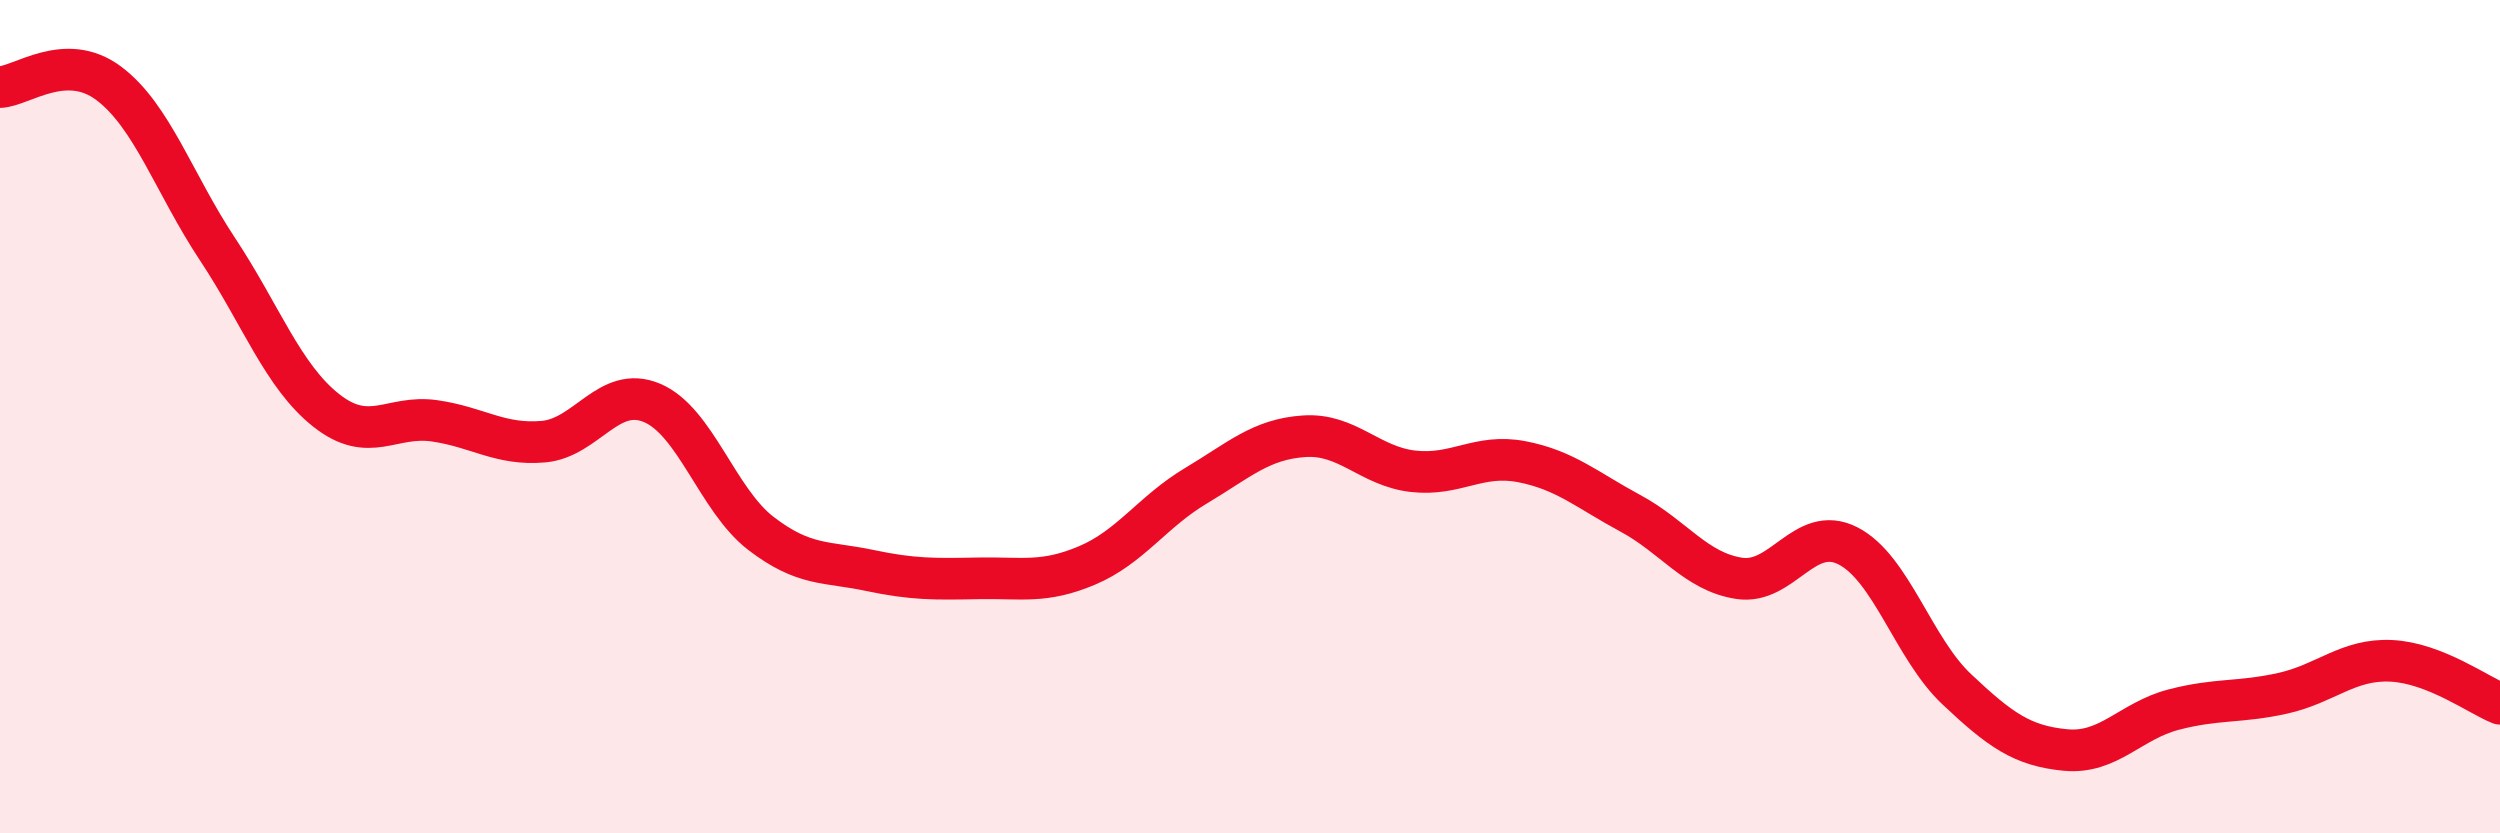
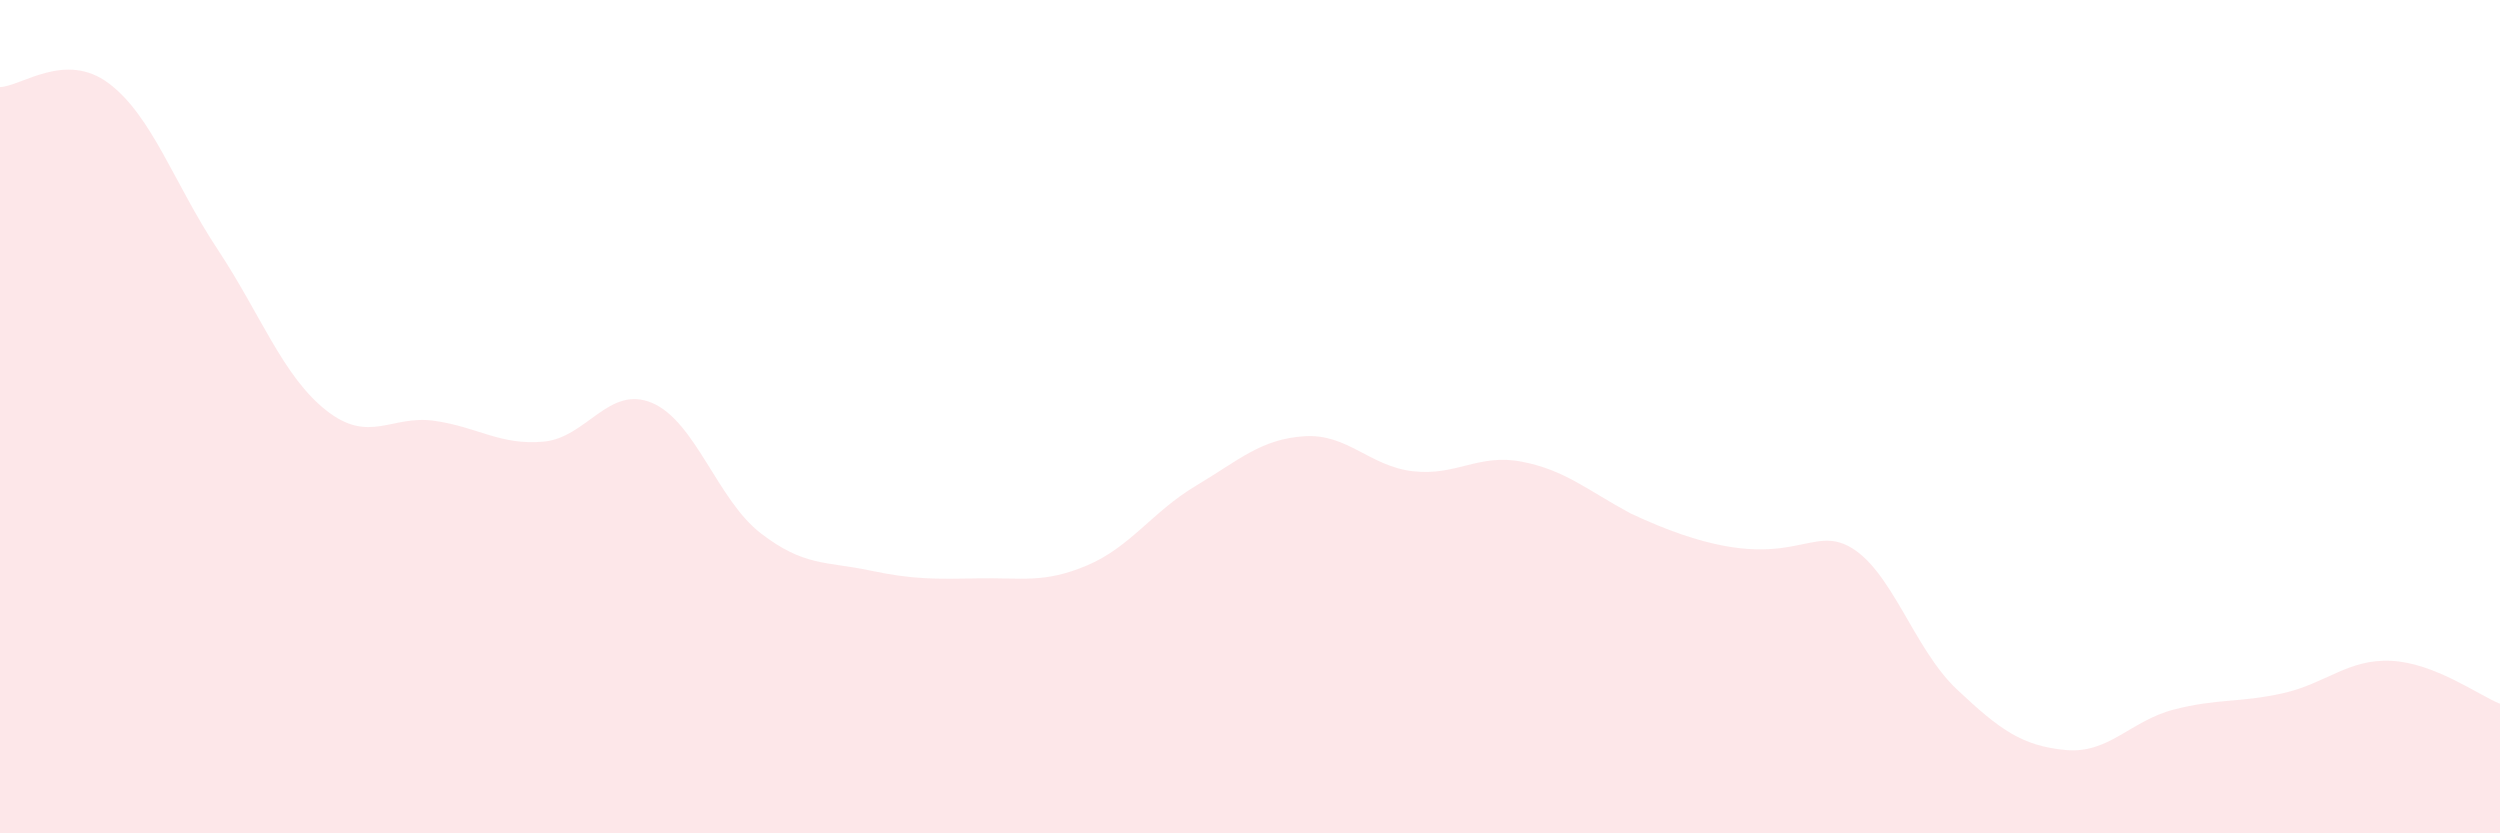
<svg xmlns="http://www.w3.org/2000/svg" width="60" height="20" viewBox="0 0 60 20">
-   <path d="M 0,2.09 C 0.52,2.07 1.57,1.22 2.61,2 C 3.65,2.78 4.18,4.41 5.22,5.98 C 6.26,7.55 6.79,9.03 7.83,9.85 C 8.87,10.67 9.39,9.95 10.43,10.1 C 11.47,10.25 12,10.69 13.04,10.6 C 14.08,10.51 14.61,9.23 15.65,9.67 C 16.69,10.11 17.22,12 18.26,12.8 C 19.3,13.6 19.83,13.47 20.87,13.69 C 21.91,13.91 22.44,13.9 23.48,13.88 C 24.52,13.86 25.05,14.01 26.09,13.57 C 27.13,13.13 27.66,12.28 28.7,11.66 C 29.74,11.04 30.26,10.54 31.3,10.47 C 32.34,10.4 32.87,11.19 33.91,11.31 C 34.95,11.43 35.48,10.88 36.52,11.08 C 37.56,11.28 38.09,11.76 39.13,12.32 C 40.17,12.88 40.7,13.72 41.74,13.88 C 42.78,14.04 43.31,12.57 44.35,13.1 C 45.39,13.63 45.92,15.56 46.96,16.54 C 48,17.52 48.53,17.9 49.57,18 C 50.61,18.1 51.13,17.3 52.17,17.03 C 53.21,16.76 53.74,16.87 54.78,16.64 C 55.82,16.41 56.35,15.81 57.39,15.86 C 58.43,15.91 59.48,16.68 60,16.89L60 20L0 20Z" fill="#EB0A25" opacity="0.1" stroke-linecap="round" stroke-linejoin="round" />
-   <path d="M 0,2.09 C 0.52,2.07 1.57,1.22 2.61,2 C 3.65,2.78 4.18,4.41 5.22,5.98 C 6.26,7.55 6.79,9.03 7.83,9.85 C 8.87,10.67 9.39,9.95 10.43,10.1 C 11.47,10.25 12,10.69 13.04,10.6 C 14.08,10.51 14.61,9.23 15.65,9.67 C 16.69,10.11 17.22,12 18.26,12.8 C 19.3,13.6 19.83,13.47 20.87,13.69 C 21.91,13.91 22.44,13.9 23.48,13.88 C 24.52,13.86 25.05,14.01 26.09,13.57 C 27.13,13.13 27.66,12.28 28.7,11.66 C 29.74,11.04 30.26,10.54 31.3,10.47 C 32.34,10.4 32.87,11.19 33.91,11.31 C 34.95,11.43 35.48,10.88 36.52,11.08 C 37.56,11.28 38.09,11.76 39.13,12.32 C 40.17,12.88 40.7,13.72 41.74,13.88 C 42.78,14.04 43.31,12.57 44.35,13.1 C 45.39,13.63 45.92,15.56 46.96,16.54 C 48,17.52 48.53,17.9 49.57,18 C 50.61,18.1 51.13,17.3 52.17,17.03 C 53.21,16.76 53.74,16.87 54.78,16.64 C 55.82,16.41 56.35,15.81 57.39,15.86 C 58.43,15.91 59.48,16.68 60,16.89" stroke="#EB0A25" stroke-width="1" fill="none" stroke-linecap="round" stroke-linejoin="round" />
+   <path d="M 0,2.09 C 0.52,2.07 1.57,1.22 2.61,2 C 3.65,2.78 4.18,4.41 5.22,5.98 C 6.26,7.55 6.79,9.03 7.83,9.85 C 8.87,10.67 9.39,9.95 10.43,10.1 C 11.47,10.25 12,10.69 13.04,10.6 C 14.08,10.51 14.61,9.23 15.65,9.67 C 16.69,10.11 17.22,12 18.26,12.8 C 19.3,13.6 19.83,13.47 20.87,13.69 C 21.91,13.91 22.44,13.9 23.48,13.88 C 24.52,13.86 25.05,14.01 26.09,13.57 C 27.13,13.13 27.66,12.28 28.7,11.66 C 29.74,11.04 30.26,10.54 31.3,10.47 C 32.34,10.4 32.87,11.19 33.91,11.31 C 34.95,11.43 35.48,10.88 36.52,11.08 C 37.56,11.28 38.09,11.76 39.13,12.32 C 42.78,14.04 43.31,12.57 44.35,13.1 C 45.39,13.63 45.92,15.56 46.96,16.54 C 48,17.52 48.53,17.9 49.57,18 C 50.61,18.1 51.13,17.3 52.17,17.03 C 53.21,16.76 53.74,16.87 54.78,16.64 C 55.82,16.41 56.35,15.81 57.39,15.86 C 58.43,15.91 59.48,16.68 60,16.89L60 20L0 20Z" fill="#EB0A25" opacity="0.1" stroke-linecap="round" stroke-linejoin="round" />
</svg>